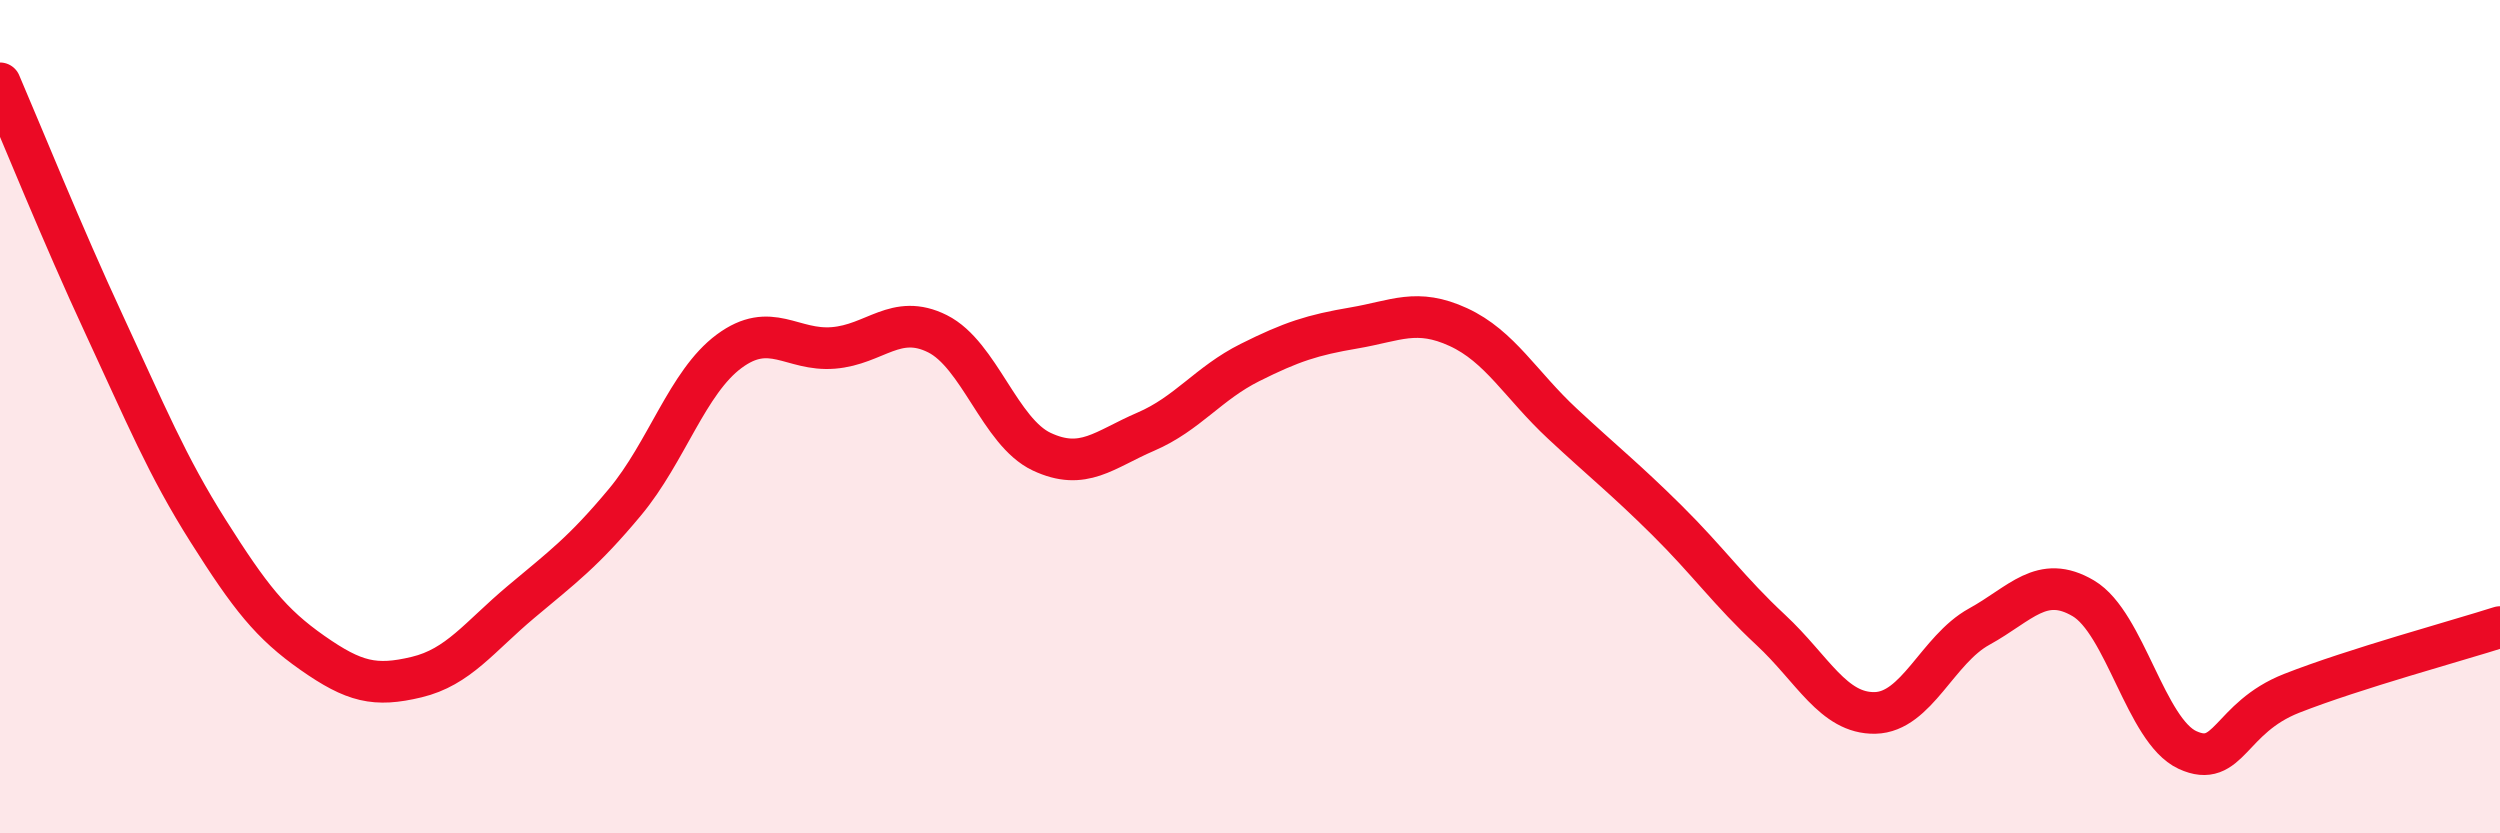
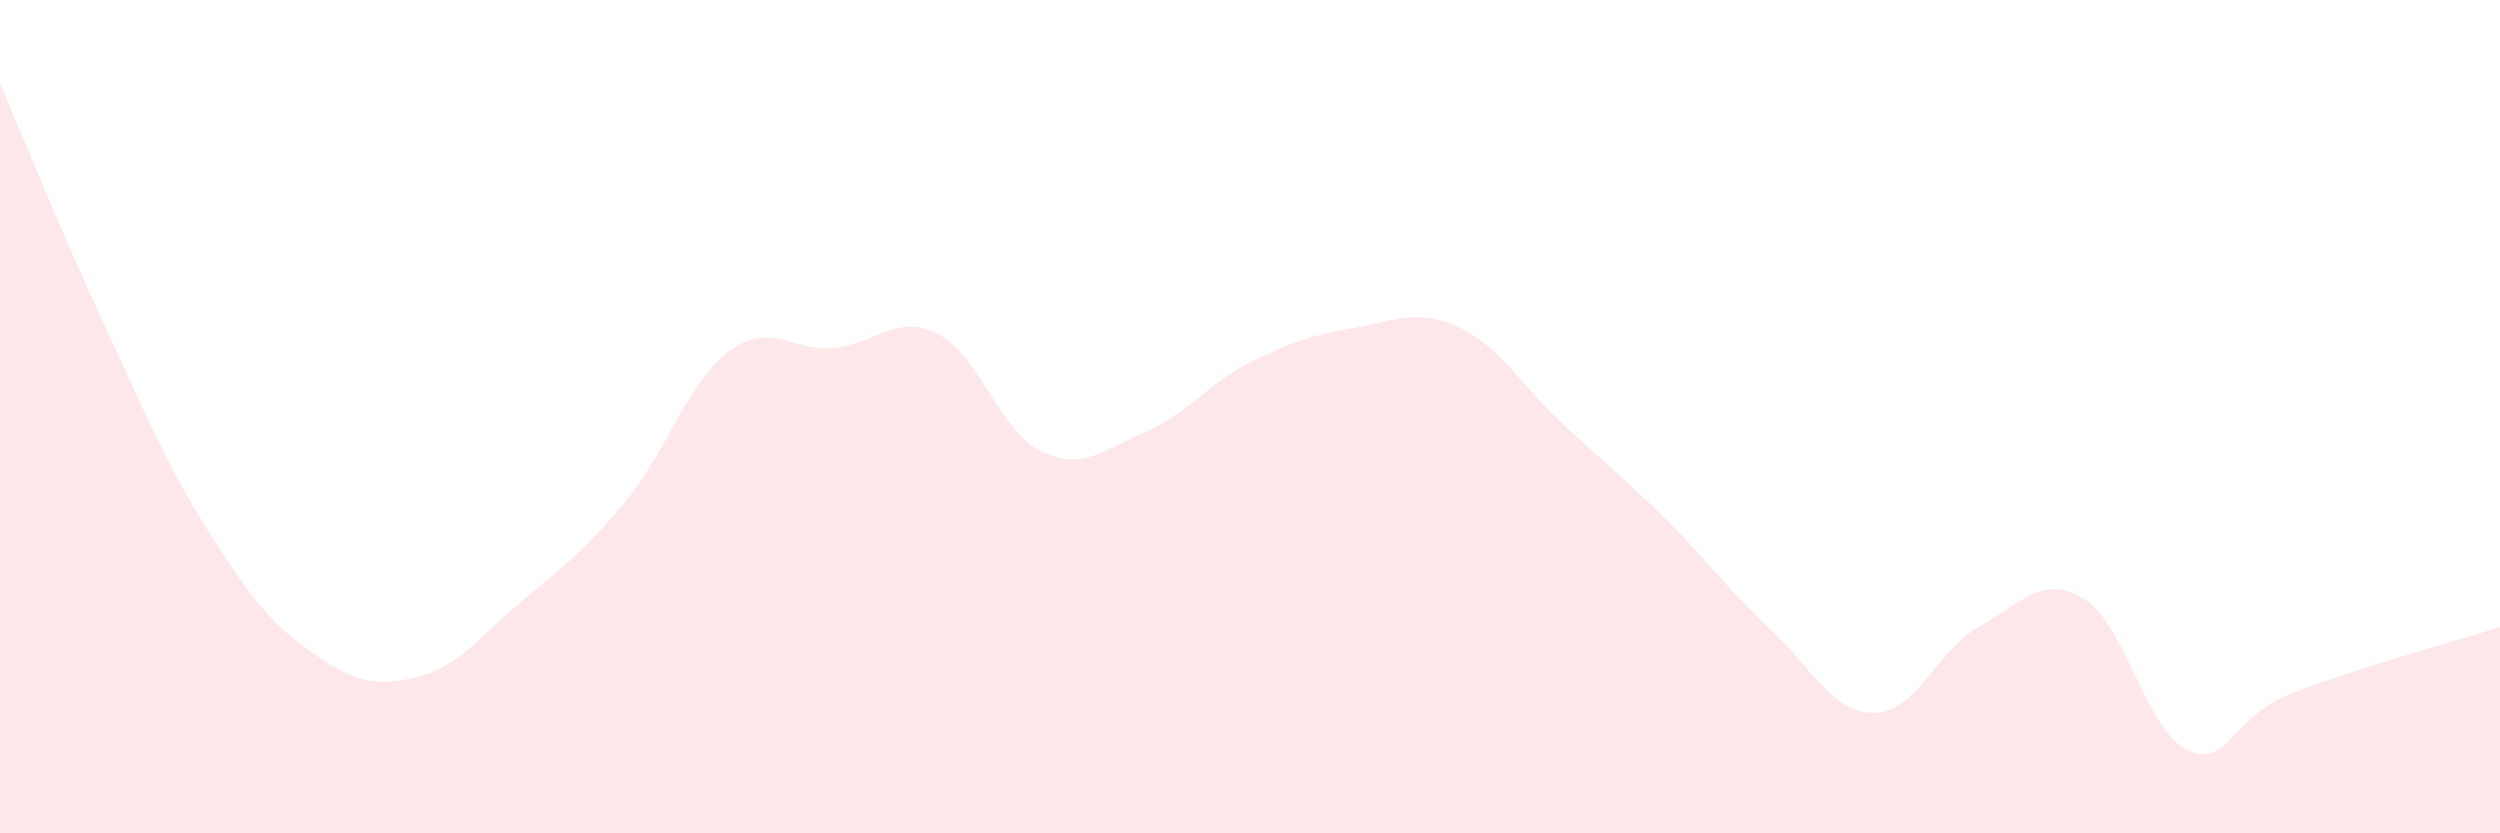
<svg xmlns="http://www.w3.org/2000/svg" width="60" height="20" viewBox="0 0 60 20">
  <path d="M 0,2 C 0.5,3.16 1.5,5.64 2.5,7.79 C 3.5,9.94 4,11.17 5,12.75 C 6,14.33 6.5,14.97 7.5,15.67 C 8.5,16.37 9,16.49 10,16.25 C 11,16.01 11.5,15.29 12.5,14.45 C 13.5,13.61 14,13.25 15,12.05 C 16,10.85 16.5,9.17 17.5,8.43 C 18.5,7.69 19,8.43 20,8.35 C 21,8.27 21.5,7.51 22.5,8.01 C 23.5,8.51 24,10.37 25,10.84 C 26,11.31 26.5,10.79 27.5,10.36 C 28.5,9.93 29,9.2 30,8.7 C 31,8.2 31.5,8.04 32.5,7.87 C 33.5,7.7 34,7.39 35,7.85 C 36,8.31 36.5,9.24 37.5,10.17 C 38.5,11.1 39,11.49 40,12.48 C 41,13.47 41.5,14.19 42.5,15.12 C 43.5,16.05 44,17.13 45,17.11 C 46,17.09 46.5,15.59 47.5,15.04 C 48.5,14.49 49,13.77 50,14.36 C 51,14.95 51.5,17.54 52.5,18 C 53.5,18.46 53.5,17.23 55,16.64 C 56.5,16.05 59,15.37 60,15.05L60 20L0 20Z" fill="#EB0A25" opacity="0.1" stroke-linecap="round" stroke-linejoin="round" />
-   <path d="M 0,2 C 0.5,3.16 1.5,5.64 2.5,7.79 C 3.5,9.94 4,11.17 5,12.75 C 6,14.33 6.5,14.97 7.5,15.67 C 8.5,16.37 9,16.49 10,16.25 C 11,16.01 11.5,15.29 12.5,14.45 C 13.5,13.61 14,13.25 15,12.05 C 16,10.85 16.5,9.17 17.5,8.43 C 18.5,7.69 19,8.43 20,8.35 C 21,8.27 21.5,7.51 22.5,8.01 C 23.5,8.51 24,10.37 25,10.84 C 26,11.31 26.5,10.79 27.5,10.36 C 28.5,9.93 29,9.2 30,8.7 C 31,8.2 31.5,8.04 32.5,7.87 C 33.5,7.7 34,7.39 35,7.85 C 36,8.31 36.5,9.24 37.5,10.17 C 38.5,11.1 39,11.49 40,12.48 C 41,13.47 41.5,14.19 42.5,15.12 C 43.5,16.05 44,17.13 45,17.11 C 46,17.09 46.5,15.59 47.5,15.04 C 48.5,14.49 49,13.77 50,14.36 C 51,14.95 51.5,17.54 52.5,18 C 53.5,18.46 53.5,17.23 55,16.64 C 56.5,16.05 59,15.37 60,15.05" stroke="#EB0A25" stroke-width="1" fill="none" stroke-linecap="round" stroke-linejoin="round" />
</svg>